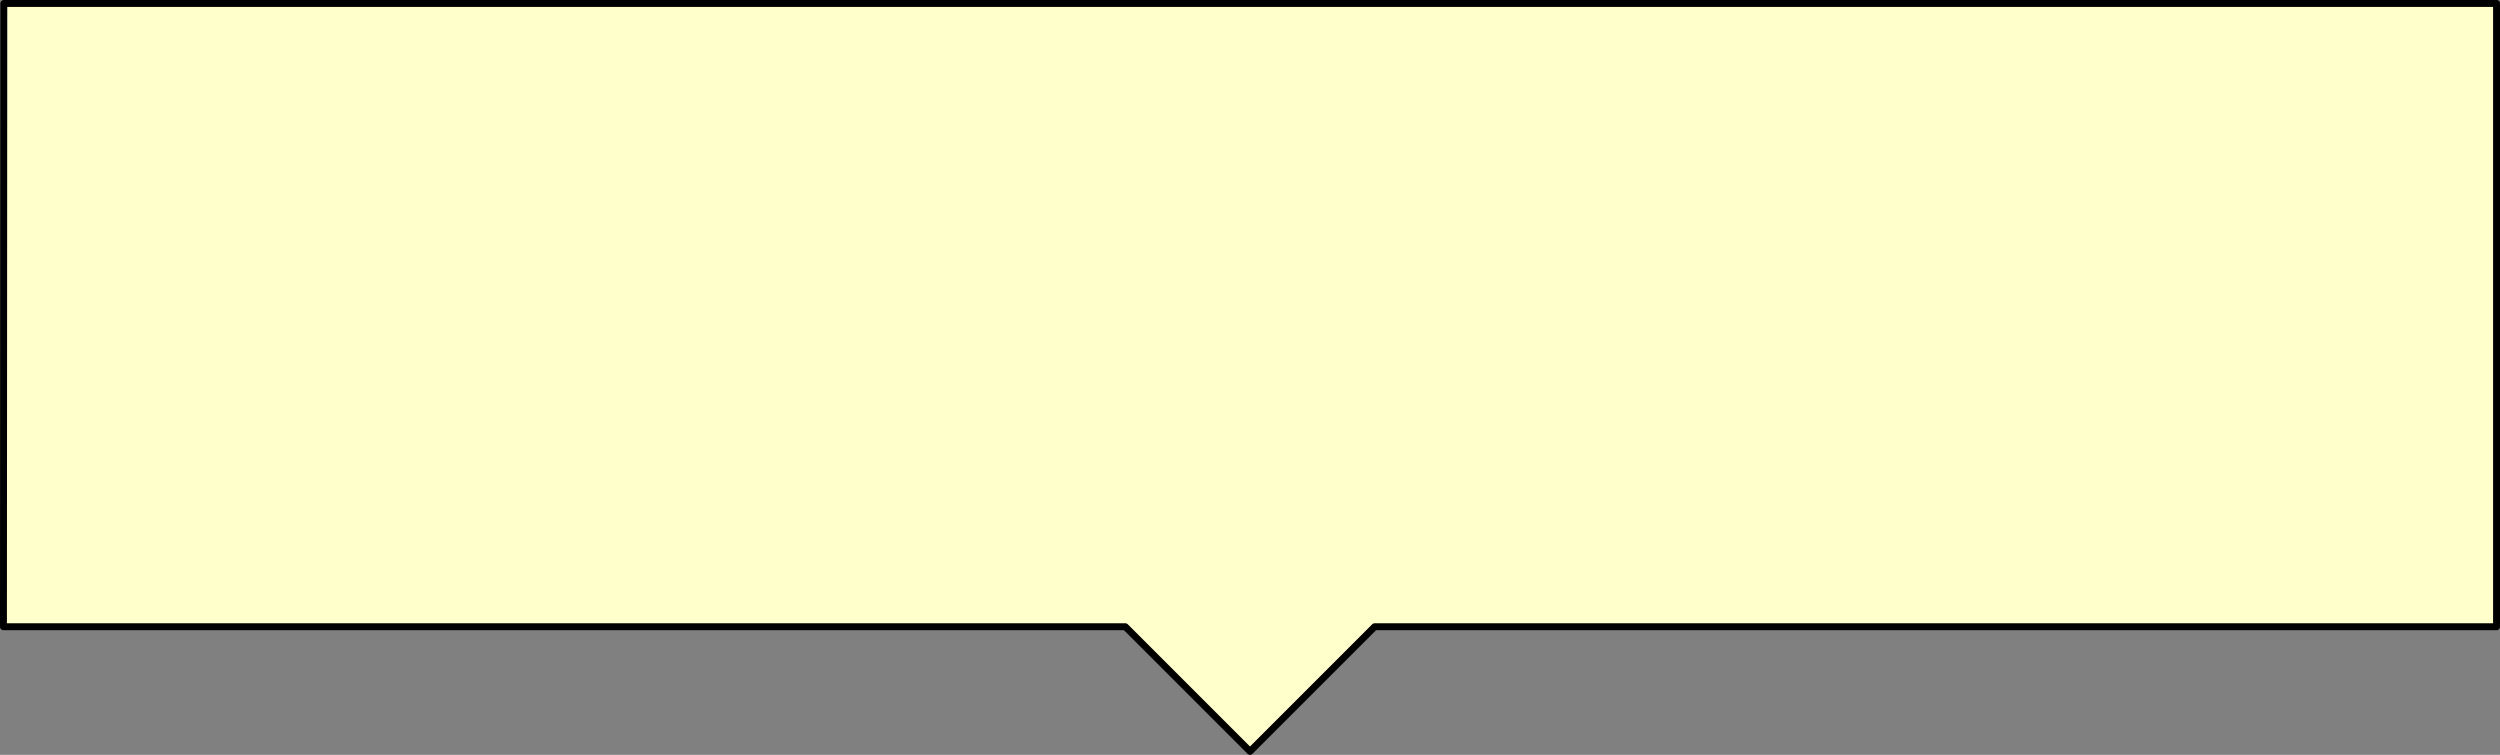
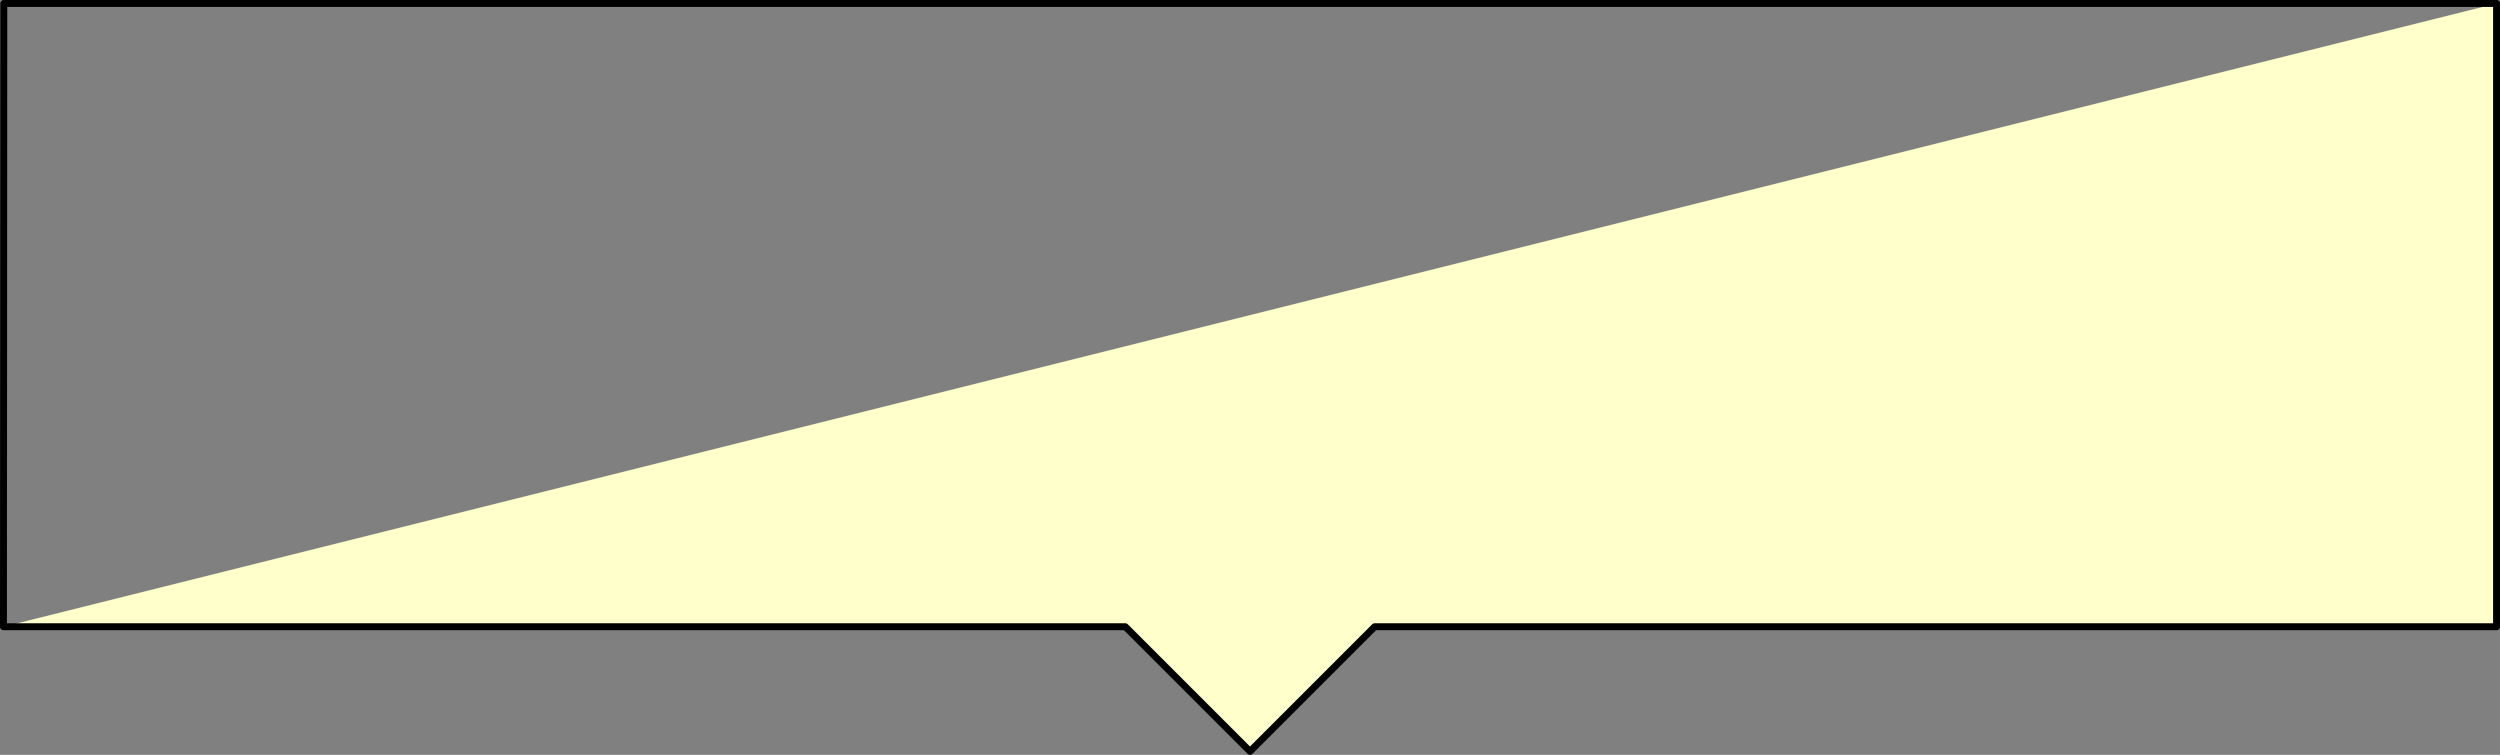
<svg xmlns="http://www.w3.org/2000/svg" height="109.0px" width="361.0px">
  <rect width="100%" height="100%" fill="#808080" stroke="none" />
  <g transform="matrix(1.0, 0.0, 0.0, 1.0, -71.5, -341.5)">
-     <path d="M72.0 432.0 L234.0 432.0 252.0 450.0 270.0 432.0 423.1 432.0 432.0 432.0 432.0 349.4 432.0 342.0 Q252.0 342.0 72.05 342.0 L72.0 432.0" fill="#ffffcc" fill-rule="evenodd" stroke="none">
+     <path d="M72.0 432.0 L234.0 432.0 252.0 450.0 270.0 432.0 423.1 432.0 432.0 432.0 432.0 349.4 432.0 342.0 L72.0 432.0" fill="#ffffcc" fill-rule="evenodd" stroke="none">
      <animate attributeName="fill" dur="2s" repeatCount="indefinite" values="#ffffcc;#ffffcd" />
      <animate attributeName="fill-opacity" dur="2s" repeatCount="indefinite" values="1.0;1.0" />
      <animate attributeName="d" dur="2s" repeatCount="indefinite" values="M72.0 432.0 L234.0 432.0 252.0 450.0 270.0 432.0 423.1 432.0 432.0 432.0 432.0 349.4 432.0 342.0 Q252.0 342.0 72.05 342.0 L72.0 432.0;M72.0 432.0 L231.2 432.0 256.3 432.0 281.4 432.0 432.0 432.0 432.0 423.2 432.0 342.0 424.7 342.0 Q248.35 342.0 72.05 343.5 L72.0 432.0" />
    </path>
    <path d="M72.0 432.0 L72.05 342.0 Q252.0 342.0 432.0 342.0 L432.0 349.4 432.0 432.0 423.1 432.0 270.0 432.0 252.0 450.0 234.0 432.0 72.0 432.0 72.05 342.0 Q252.0 342.0 432.0 342.0 L432.0 349.4 432.0 432.0 423.1 432.0 270.0 432.0 252.0 450.0 234.0 432.0 72.0 432.0" fill="none" stroke="#000000" stroke-linecap="round" stroke-linejoin="round" stroke-width="1.0">
      <animate attributeName="stroke" dur="2s" repeatCount="indefinite" values="#000000;#000001" />
      <animate attributeName="stroke-width" dur="2s" repeatCount="indefinite" values="1.0;1.0" />
      <animate attributeName="fill-opacity" dur="2s" repeatCount="indefinite" values="1.0;1.0" />
      <animate attributeName="d" dur="2s" repeatCount="indefinite" values="M72.0 432.0 L72.05 342.0 Q252.0 342.0 432.0 342.0 L432.0 349.4 432.0 432.0 423.1 432.0 270.0 432.0 252.0 450.0 234.0 432.0 72.0 432.0 72.05 342.0 Q252.0 342.0 432.0 342.0 L432.0 349.4 432.0 432.0 423.1 432.0 270.0 432.0 252.0 450.0 234.0 432.0 72.0 432.0;M72.0 432.0 L72.05 343.5 Q248.35 342.0 424.7 342.0 L432.0 342.0 432.0 423.2 432.0 432.0 281.4 432.0 256.3 432.0 231.2 432.0 72.0 432.0 72.05 343.5 Q248.35 342.0 424.7 342.0 L432.0 342.0 432.0 423.2 432.0 432.0 281.4 432.0 256.3 432.0 231.2 432.0 72.0 432.0" />
    </path>
  </g>
</svg>